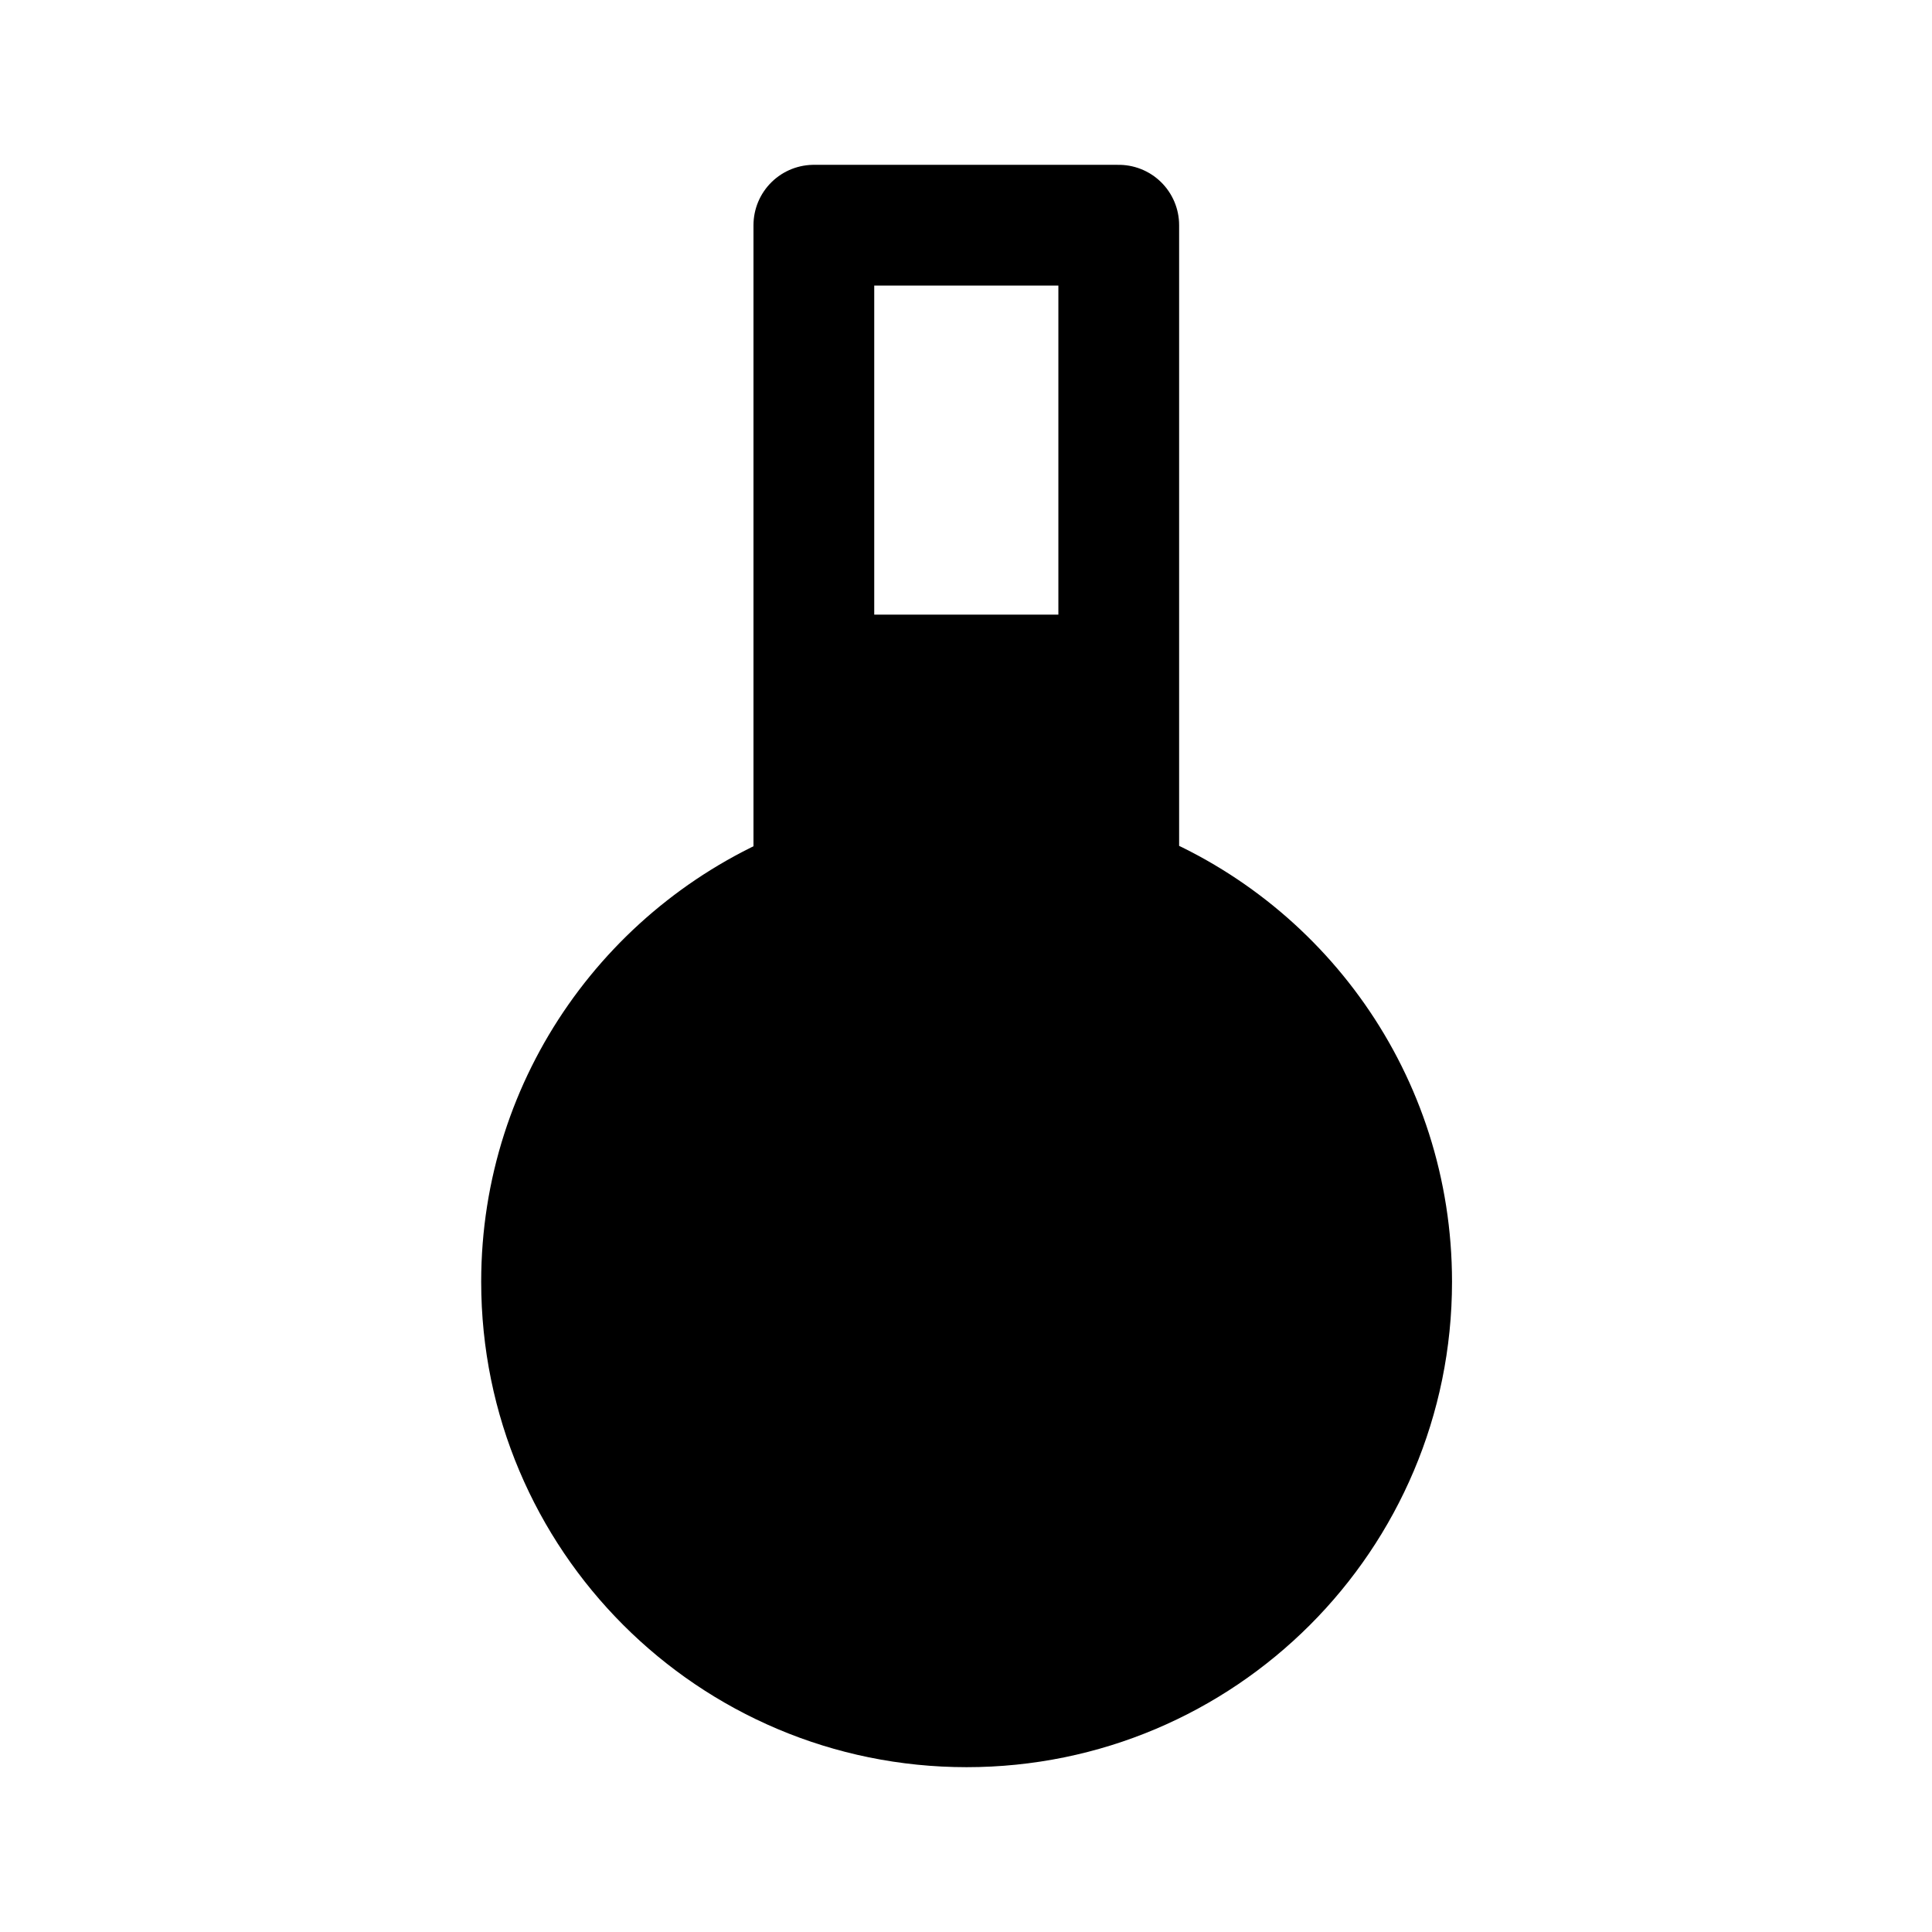
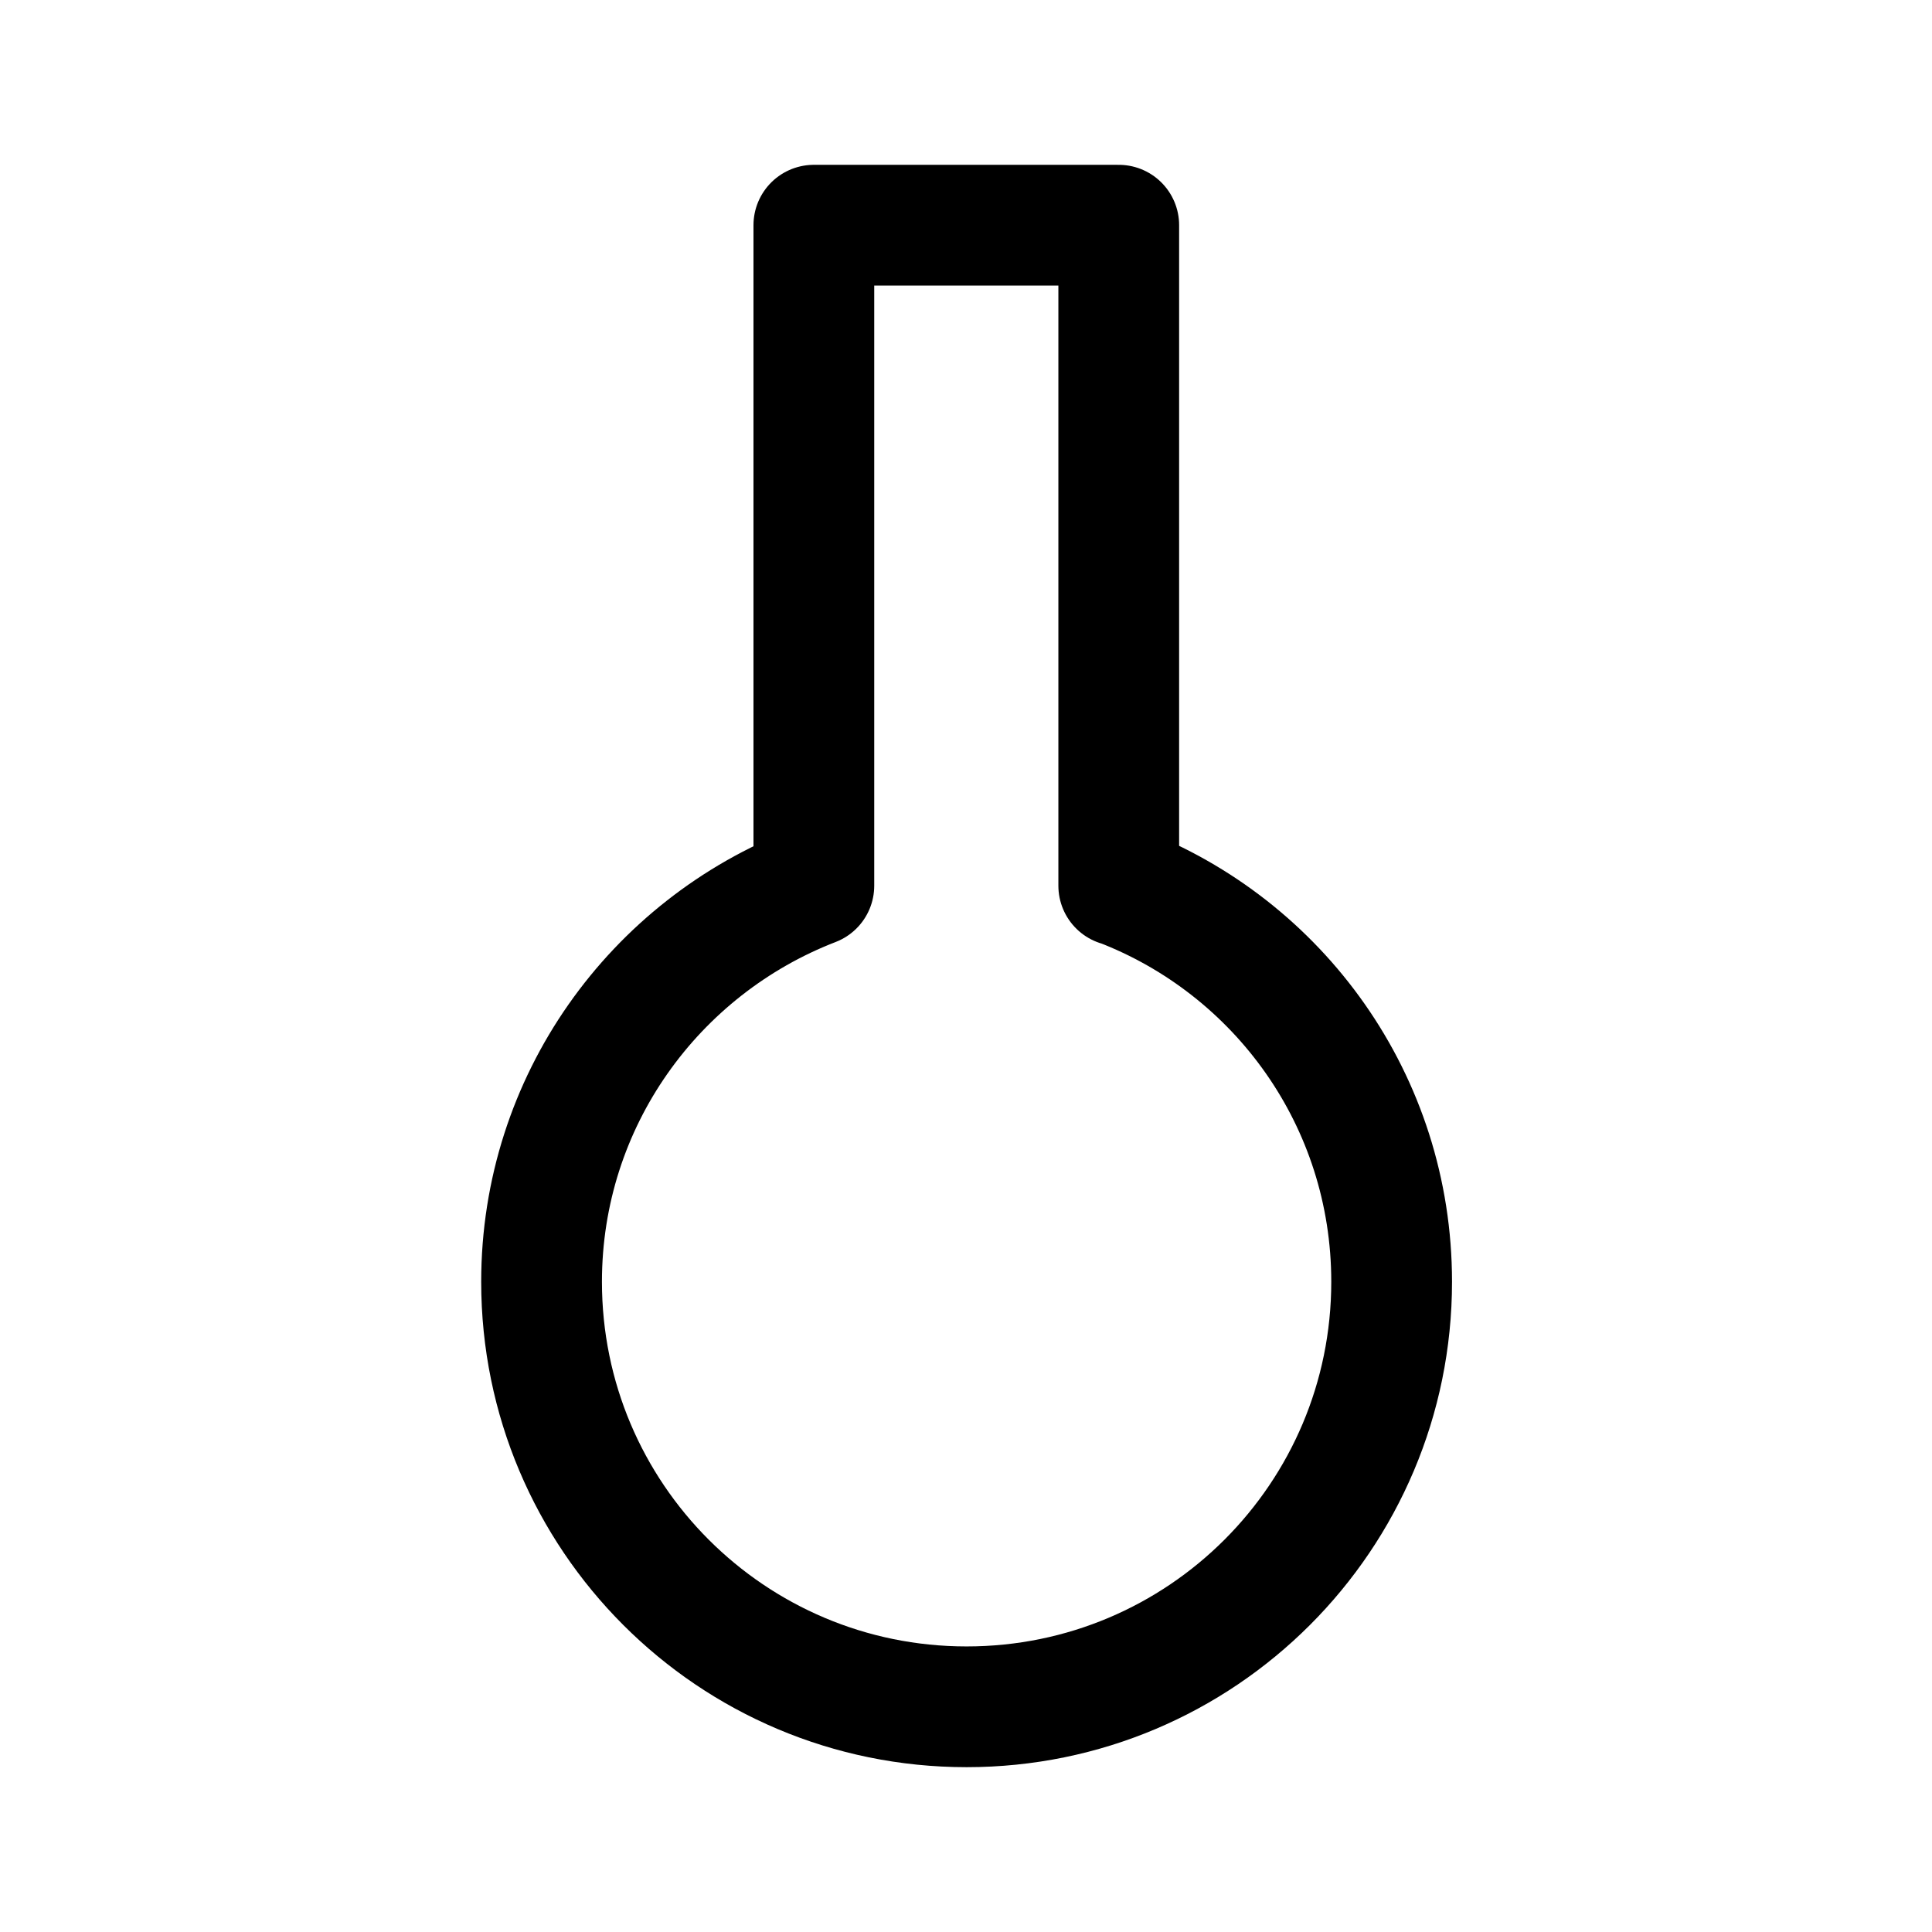
<svg xmlns="http://www.w3.org/2000/svg" fill="none" viewBox="0 0 32 32" height="32" width="32">
  <g clip-path="url(#clip0_4199_2261)">
-     <path stroke-linejoin="round" stroke-linecap="round" stroke-width="2" stroke="black" d="M18.53 14.67V3.73H13.48V14.67C10.84 15.69 8.97 18.24 8.97 21.23C8.97 25.12 12.12 28.27 16.01 28.27C19.9 28.27 23.05 25.12 23.05 21.23C23.05 18.23 21.18 15.68 18.54 14.67H18.53Z" />
-     <path fill="black" d="M13.47 10.18V14.67C10.83 15.69 8.96 18.24 8.96 21.23C8.96 25.12 12.11 28.27 16 28.27C19.89 28.27 23.04 25.12 23.04 21.23C23.04 18.23 21.17 15.68 18.53 14.67V10.18H13.48H13.47Z" />
+     <path stroke-linejoin="round" stroke-linecap="round" stroke-width="2" stroke="black" d="M18.53 14.67V3.73H13.48V14.67C10.84 15.69 8.97 18.24 8.97 21.23C8.97 25.12 12.12 28.27 16.01 28.27C19.9 28.27 23.05 25.12 23.05 21.23C23.05 18.23 21.18 15.68 18.54 14.67Z" />
  </g>
  <defs>
    <clipPath id="clip0_4199_2261">
      <rect fill="white" height="32" width="32" />
    </clipPath>
  </defs>
</svg>